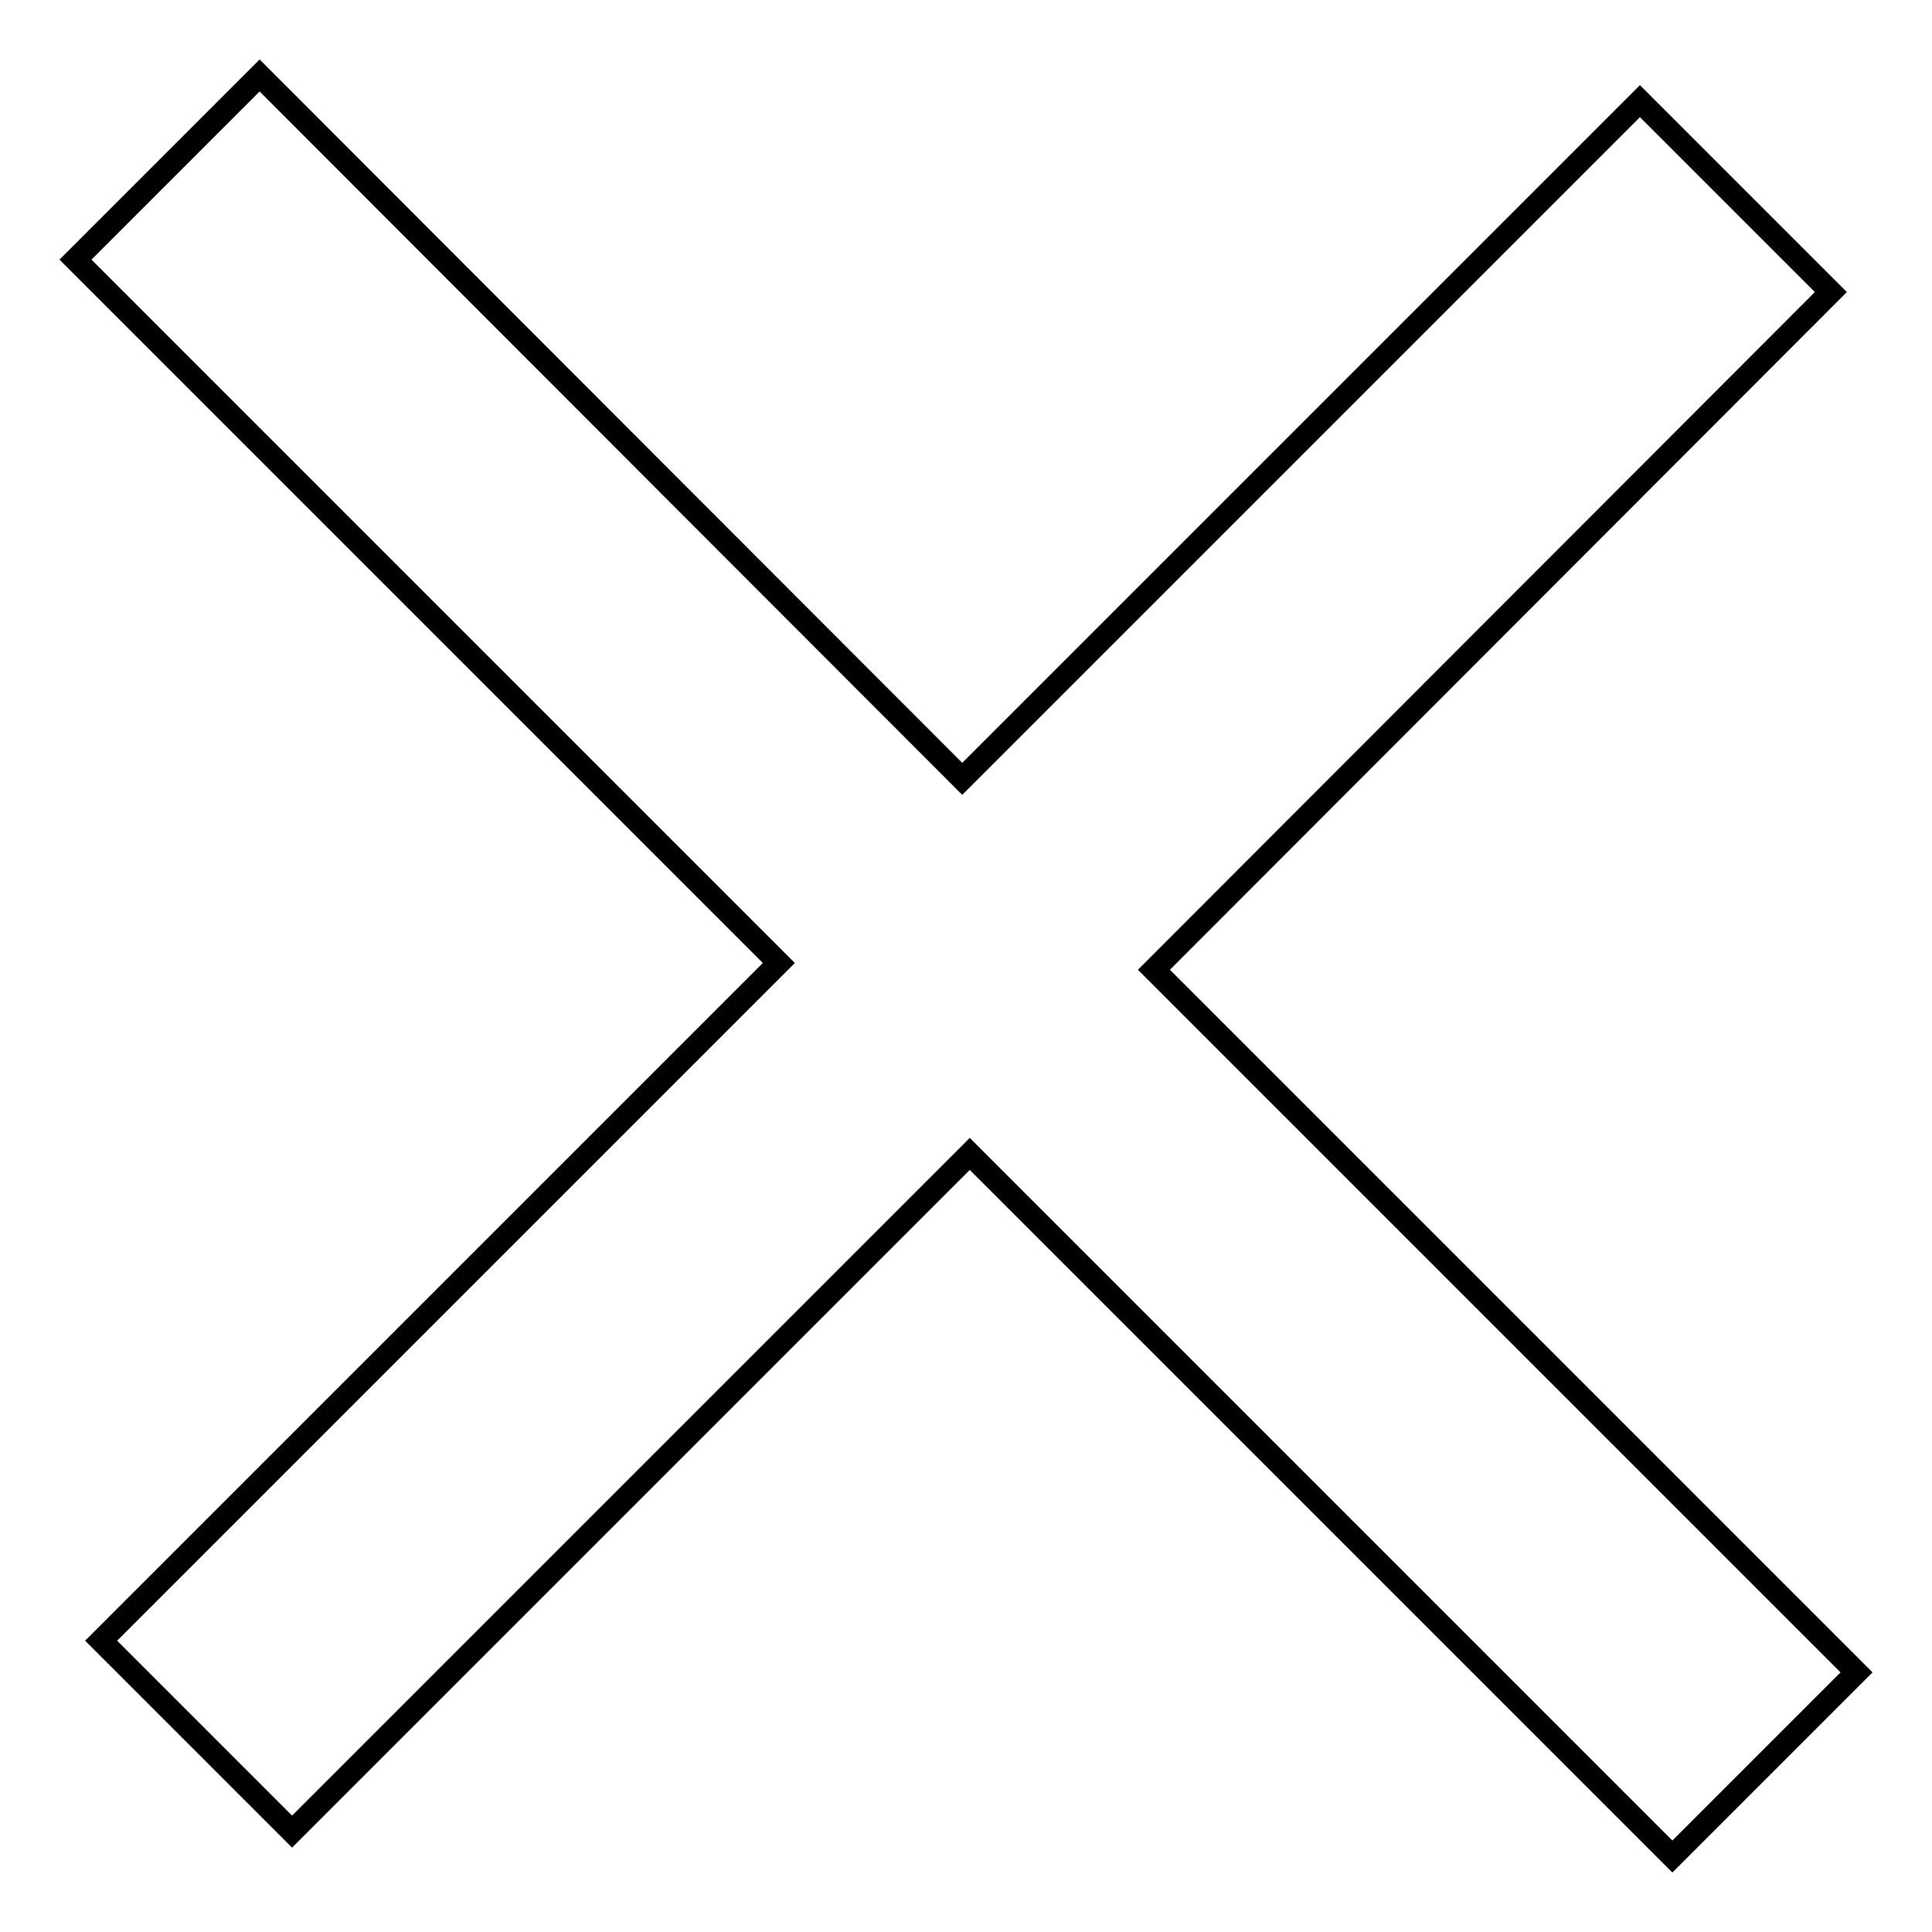
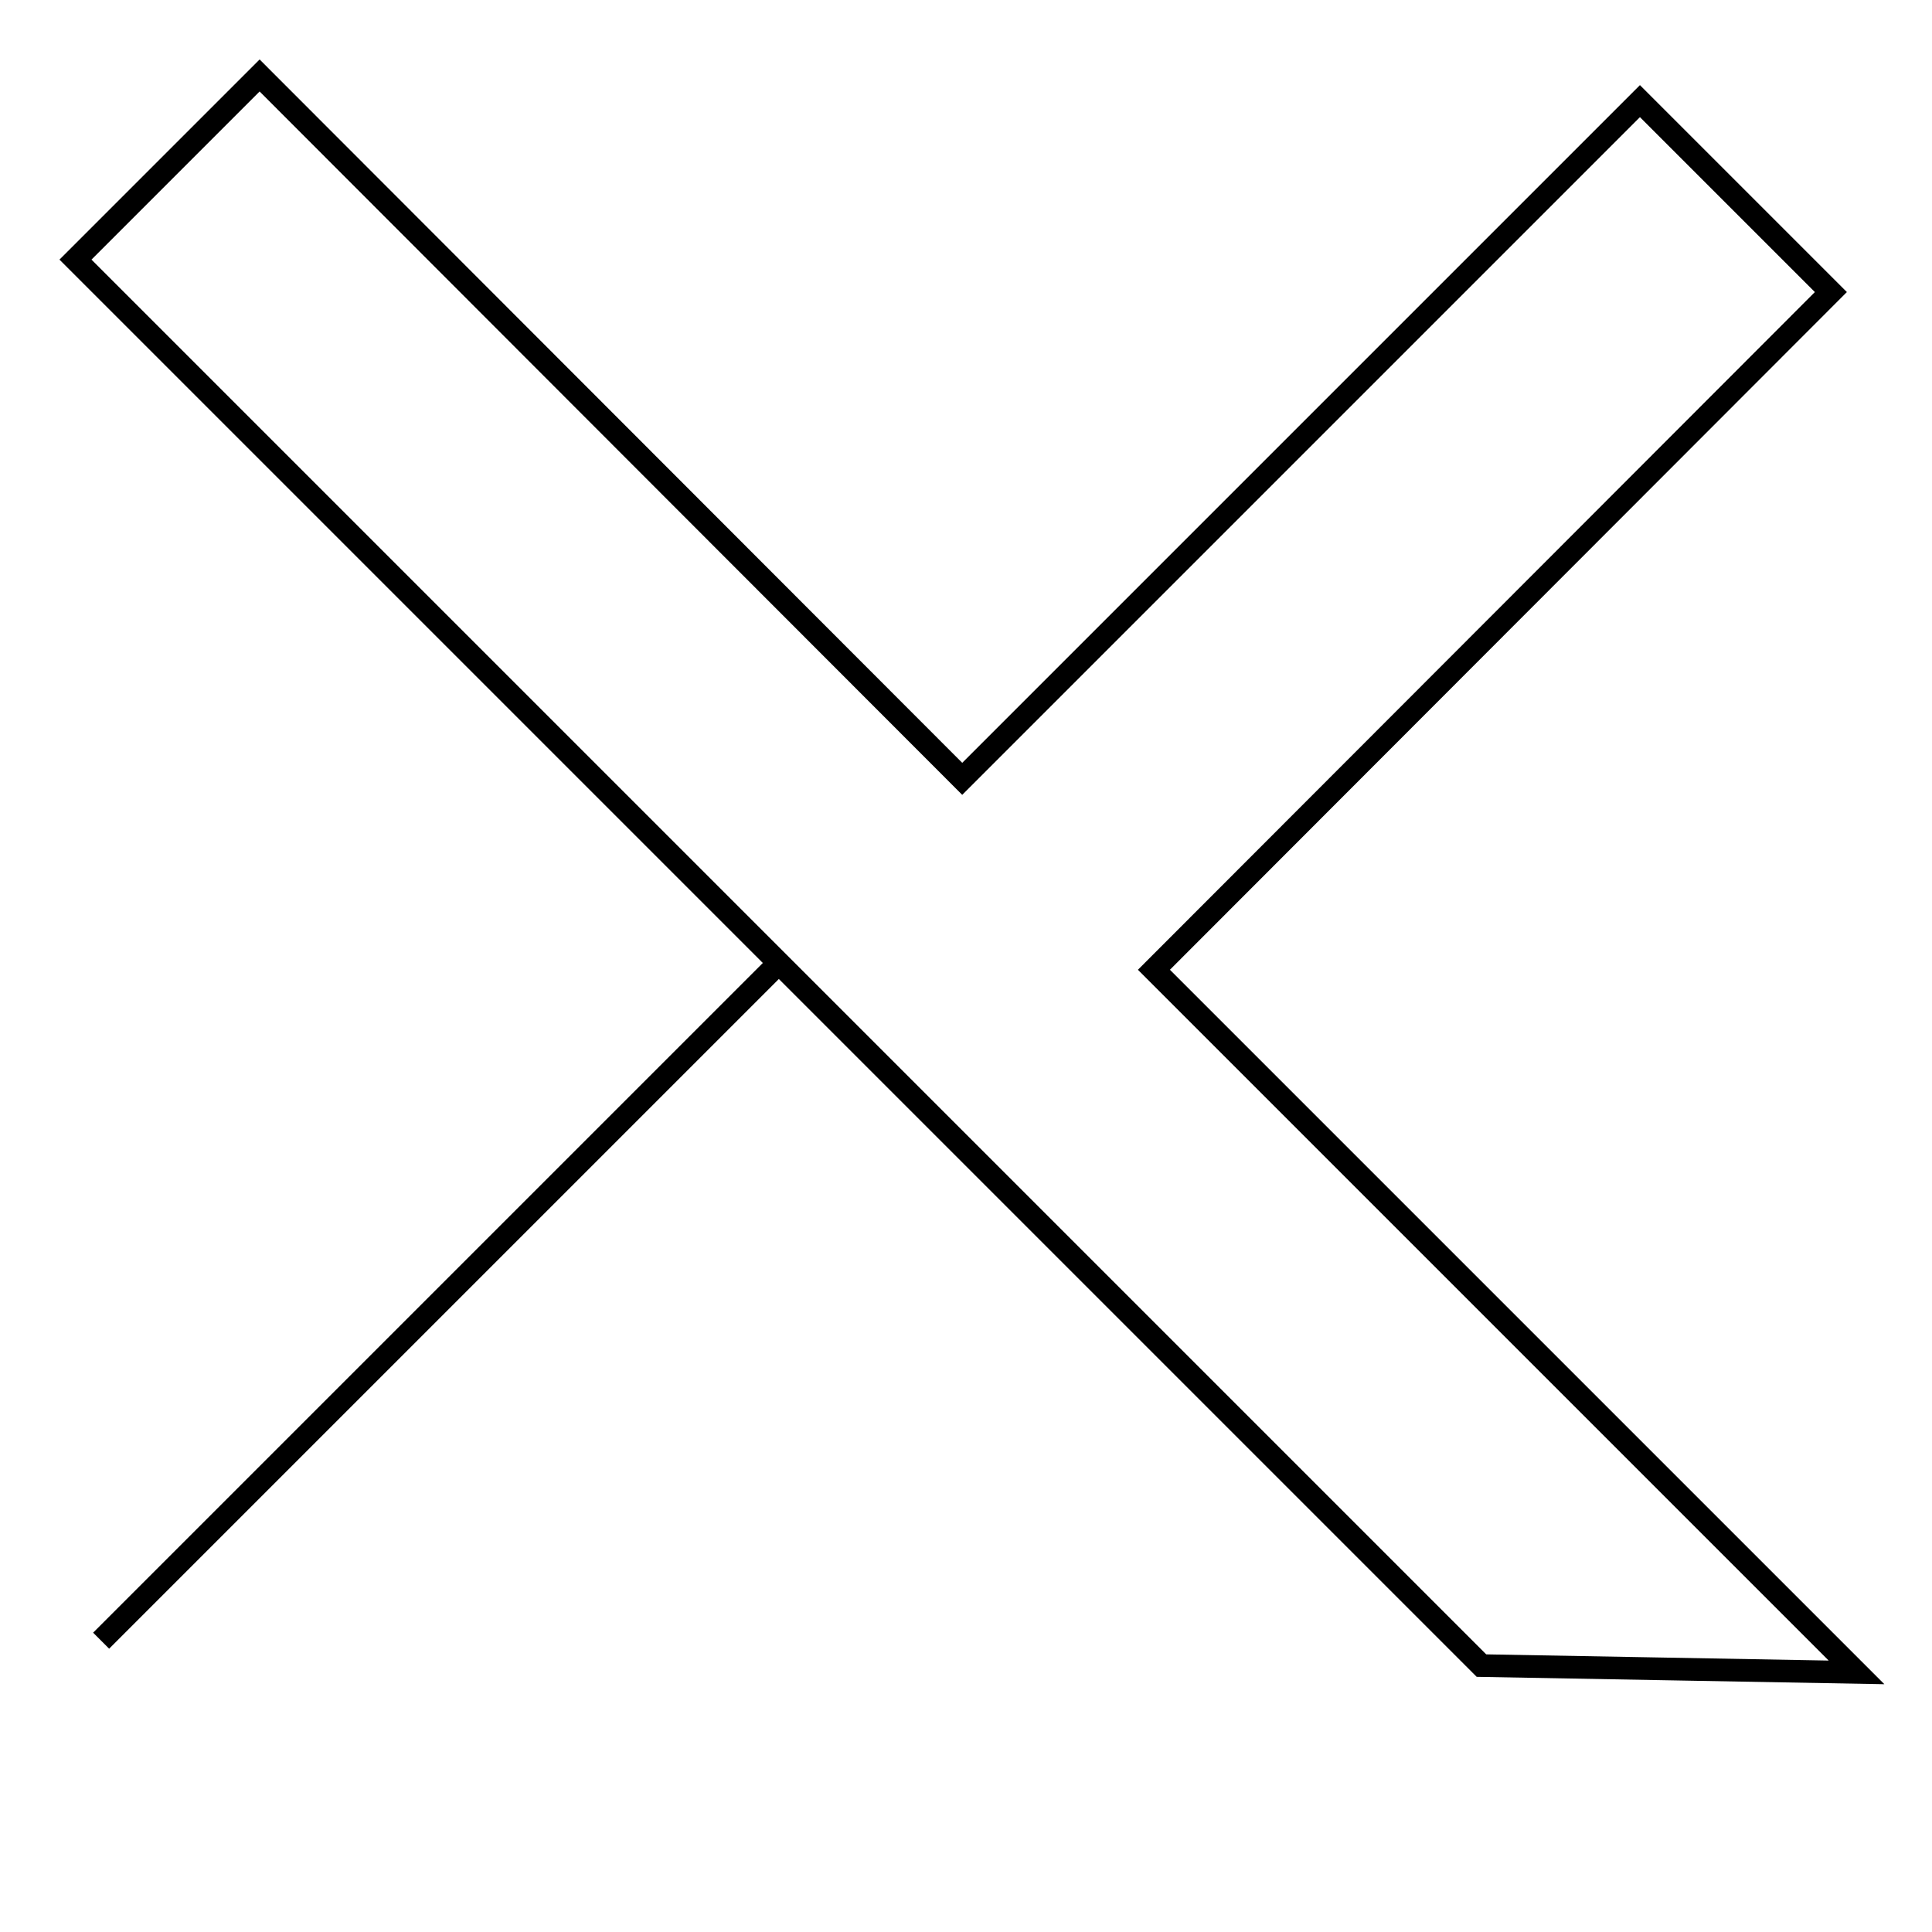
<svg xmlns="http://www.w3.org/2000/svg" version="1.1" x="0px" y="0px" viewBox="0 0 256 256" enable-background="new 0 0 256 256" xml:space="preserve">
  <g>
    <g>
-       <path stroke-width="3" fill-opacity="0" stroke="#000000" d="M246,221.6l-93.1-93.1l89.7-89.8l-25.3-25.3l-89.8,89.8L34.4,10L10,34.4l93.2,93.2l-89.8,89.8l25.3,25.3l89.8-89.8l93.1,93.1L246,221.6z" />
+       <path stroke-width="3" fill-opacity="0" stroke="#000000" d="M246,221.6l-93.1-93.1l89.7-89.8l-25.3-25.3l-89.8,89.8L34.4,10L10,34.4l93.2,93.2l-89.8,89.8l89.8-89.8l93.1,93.1L246,221.6z" />
    </g>
  </g>
</svg>